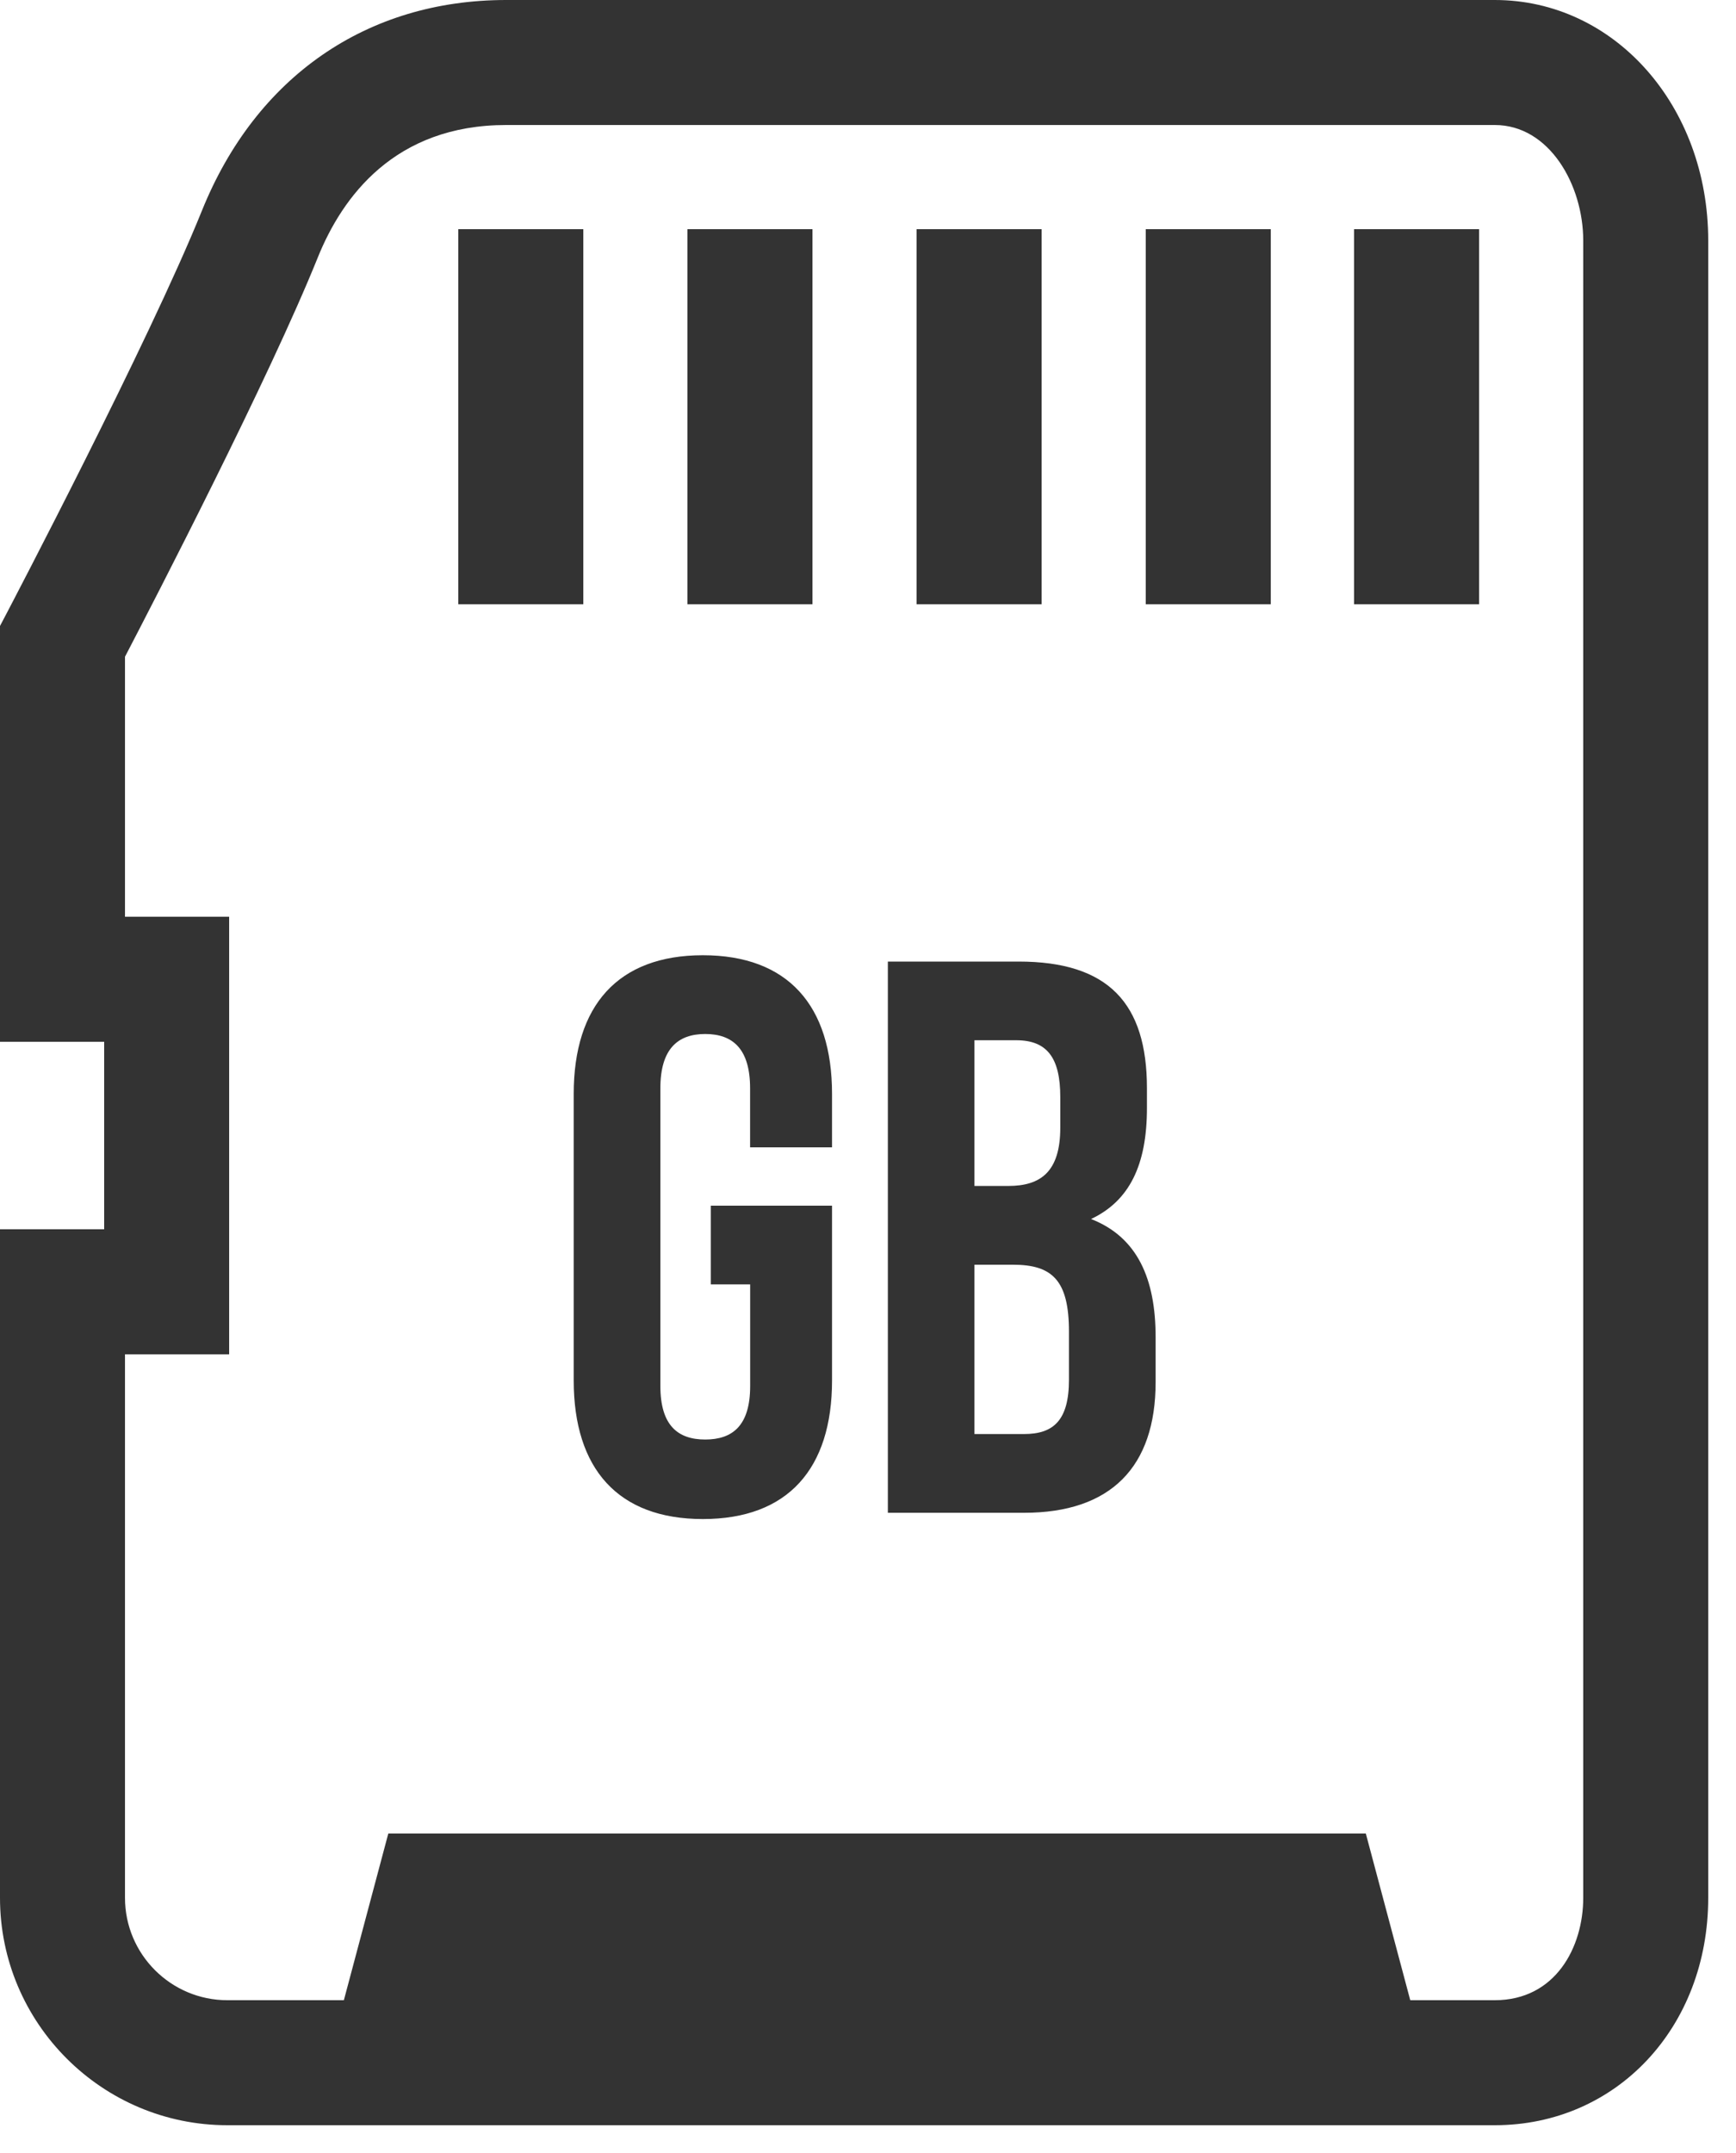
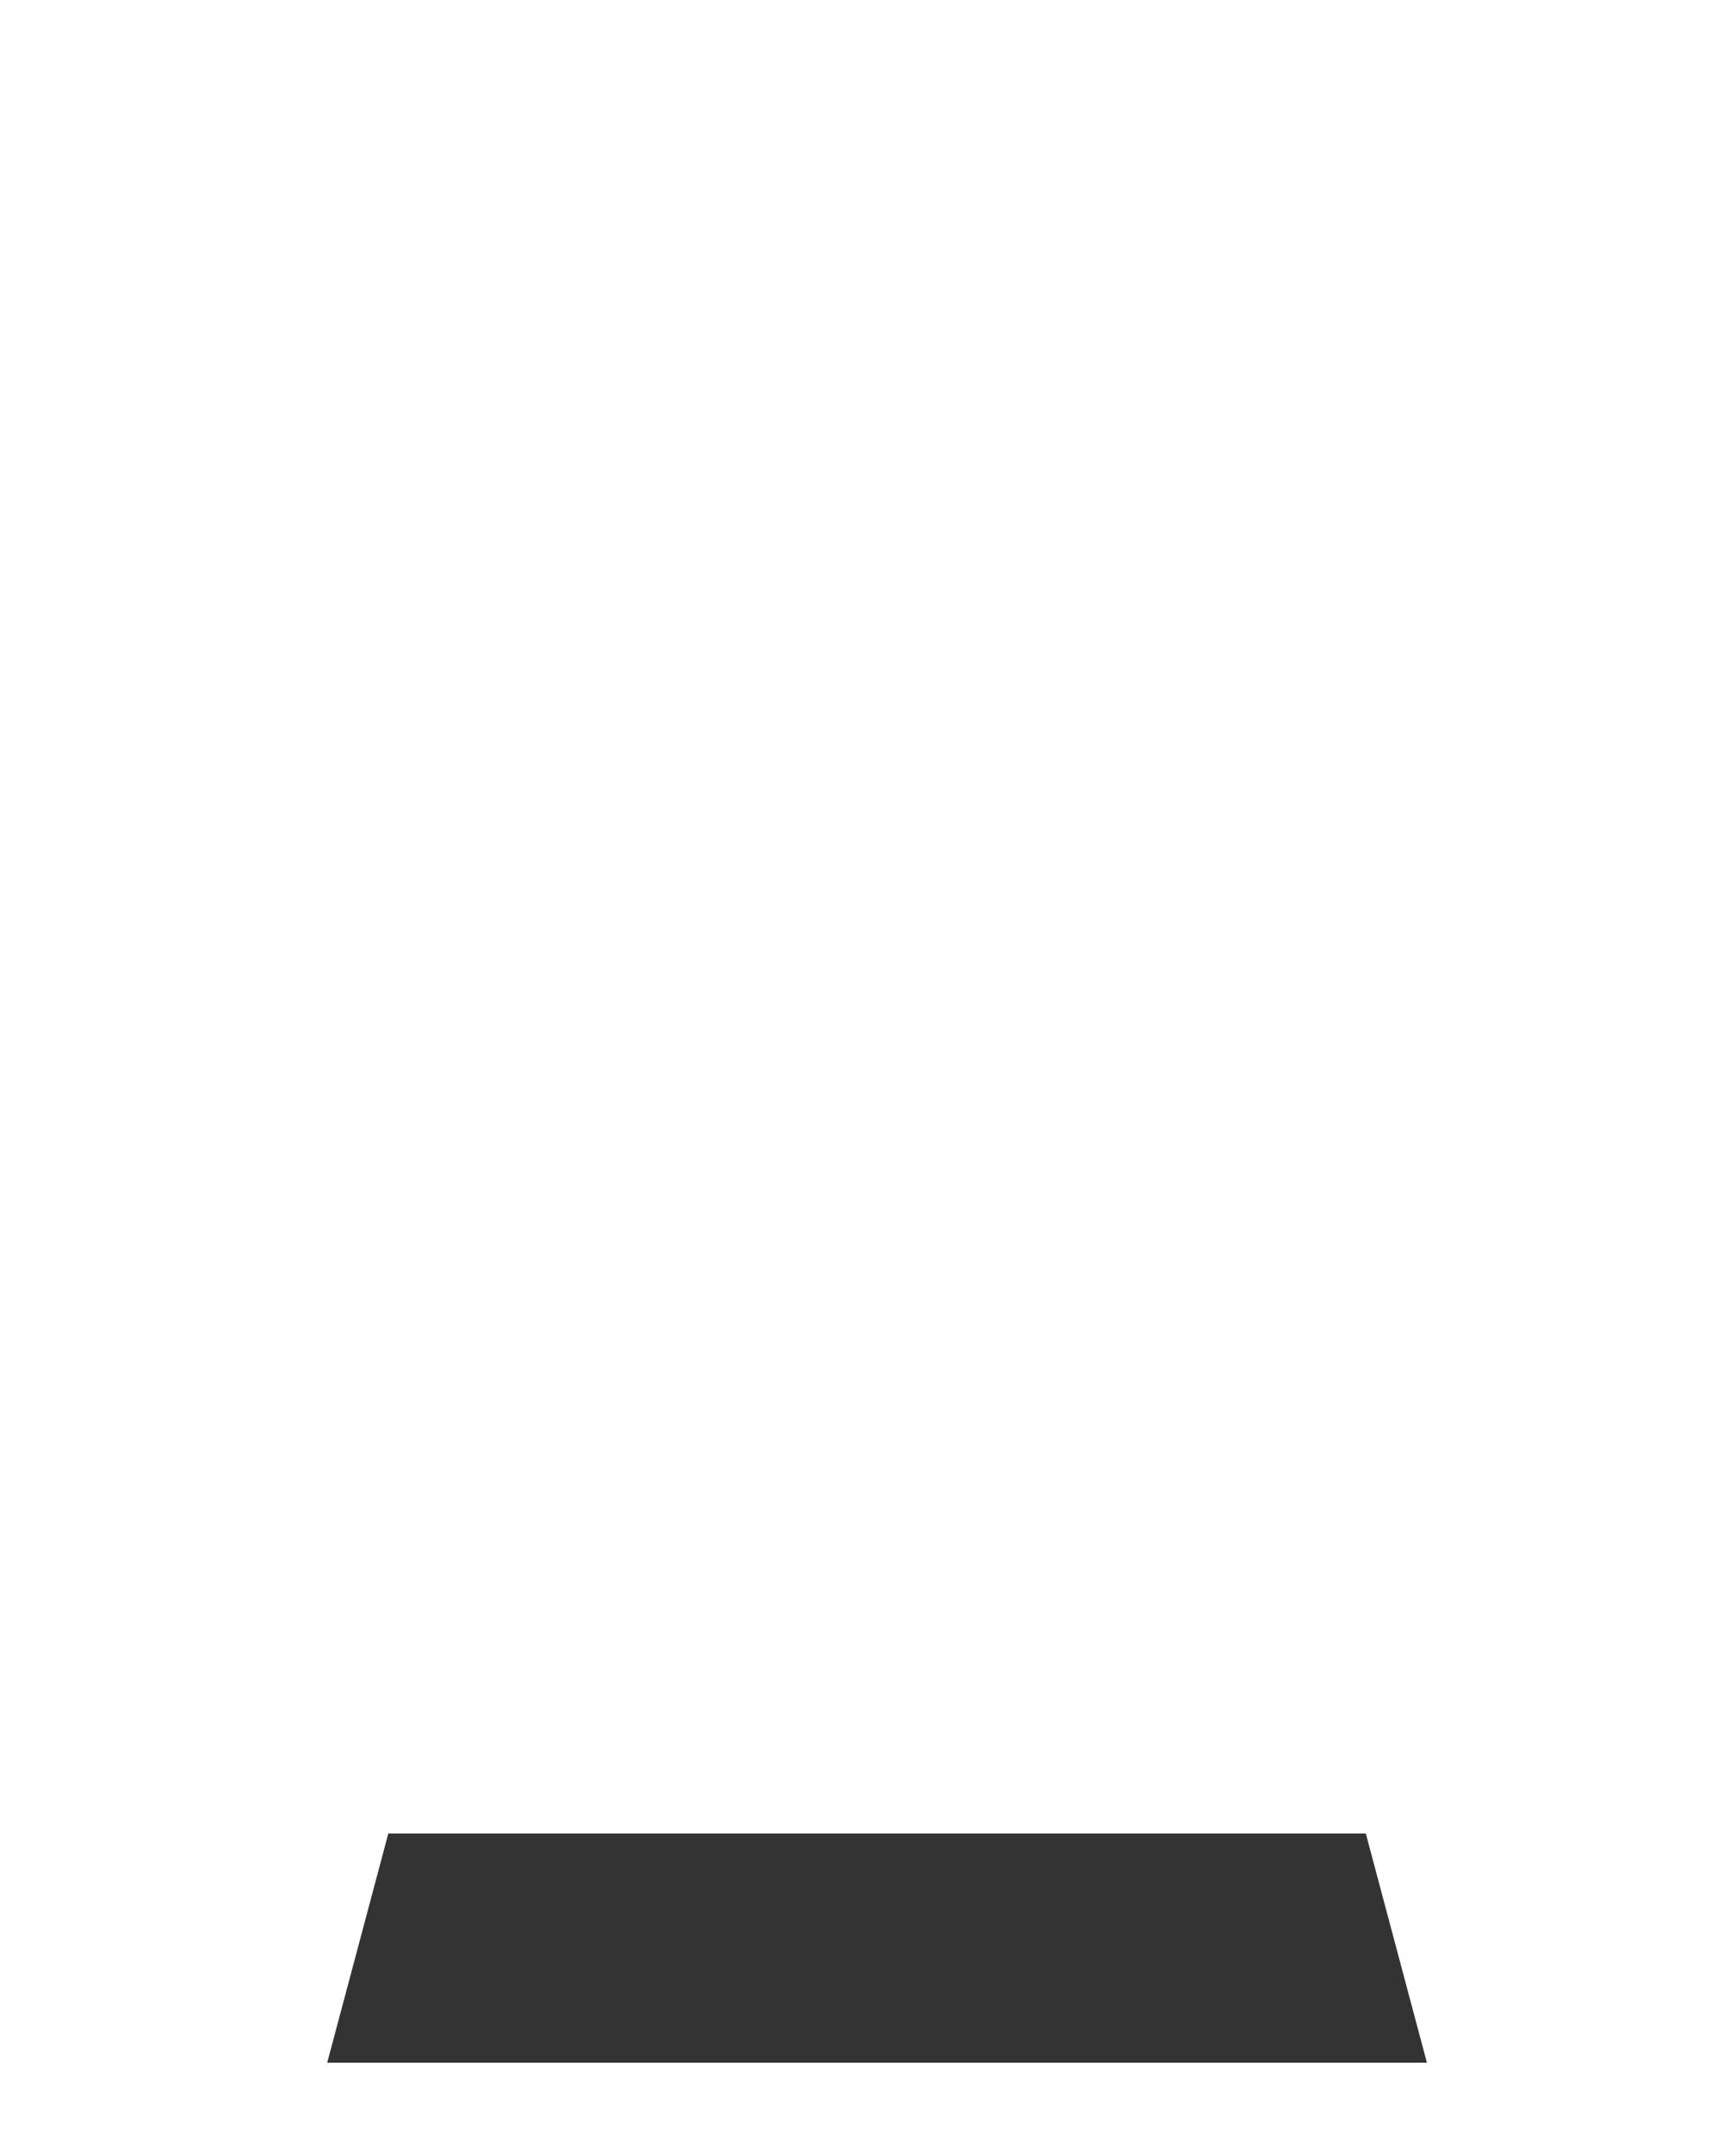
<svg xmlns="http://www.w3.org/2000/svg" width="25" height="31" viewBox="0 0 25 31">
  <g fill="none" fill-rule="evenodd">
    <g fill="#333">
      <g>
-         <path d="M16.5 8.7L18.3 8.7 18.3 3.3 16.5 3.3zM19.5 8.7L21.3 8.7 21.3 3.3 19.5 3.3zM13.2 8.7L15 8.7 15 3.3 13.2 3.3zM9.9 8.7L11.7 8.7 11.7 3.3 9.9 3.3zM6.6 8.7L8.4 8.7 8.4 3.3 6.6 3.3z" transform="translate(-557 -906) translate(557 906)" />
        <g>
-           <path d="M10.236 17.36h1.746v2.517c0 1.27-.635 1.995-1.86 1.995-1.224 0-1.86-.725-1.86-1.995V15.75c0-1.27.636-1.996 1.86-1.996 1.225 0 1.86.725 1.86 1.996v.77h-1.18v-.85c0-.567-.249-.782-.646-.782-.396 0-.646.215-.646.782v4.286c0 .567.25.771.646.771.397 0 .647-.204.647-.77v-1.464h-.567V17.36zM14.033 18.21v2.438h.715c.42 0 .646-.193.646-.783v-.691c0-.737-.238-.964-.805-.964h-.556zm0-3.232v2.098h.488c.465 0 .748-.204.748-.839v-.442c0-.567-.192-.817-.634-.817h-.602zm2.484.692v.284c0 .816-.25 1.337-.805 1.598.669.261.93.862.93 1.701v.647c0 1.224-.647 1.882-1.894 1.882h-1.962v-7.937h1.883c1.292 0 1.848.6 1.848 1.825z" transform="translate(-557 -906) translate(557 906)" />
-           <path d="M1.8 19.5v7.826c0 .813.661 1.474 1.474 1.474h18.252c.875 0 1.274-.764 1.274-1.474V3.465c0-.801-.487-1.665-1.274-1.665H7.29c-1.607 0-2.362 1.036-2.713 1.906-.704 1.747-2.345 4.92-2.777 5.75V13.2h1.5v6.3H1.8zm19.726 11.1H3.274C1.47 30.6 0 29.131 0 27.326V17.7h1.5V15H0V9.013l.103-.196c.02-.039 2.041-3.89 2.805-5.784C3.685 1.106 5.282 0 7.29 0h14.236C23.249 0 24.6 1.522 24.6 3.465v23.86c0 1.867-1.322 3.275-3.074 3.275z" transform="translate(-557 -906) translate(557 906)" />
-           <path d="M20.549 29.7L4.712 29.7 5.592 26.4 19.669 26.4z" transform="translate(-557 -906) translate(557 906)" />
+           <path d="M20.549 29.7L4.712 29.7 5.592 26.4 19.669 26.4" transform="translate(-557 -906) translate(557 906)" />
        </g>
      </g>
    </g>
  </g>
</svg>